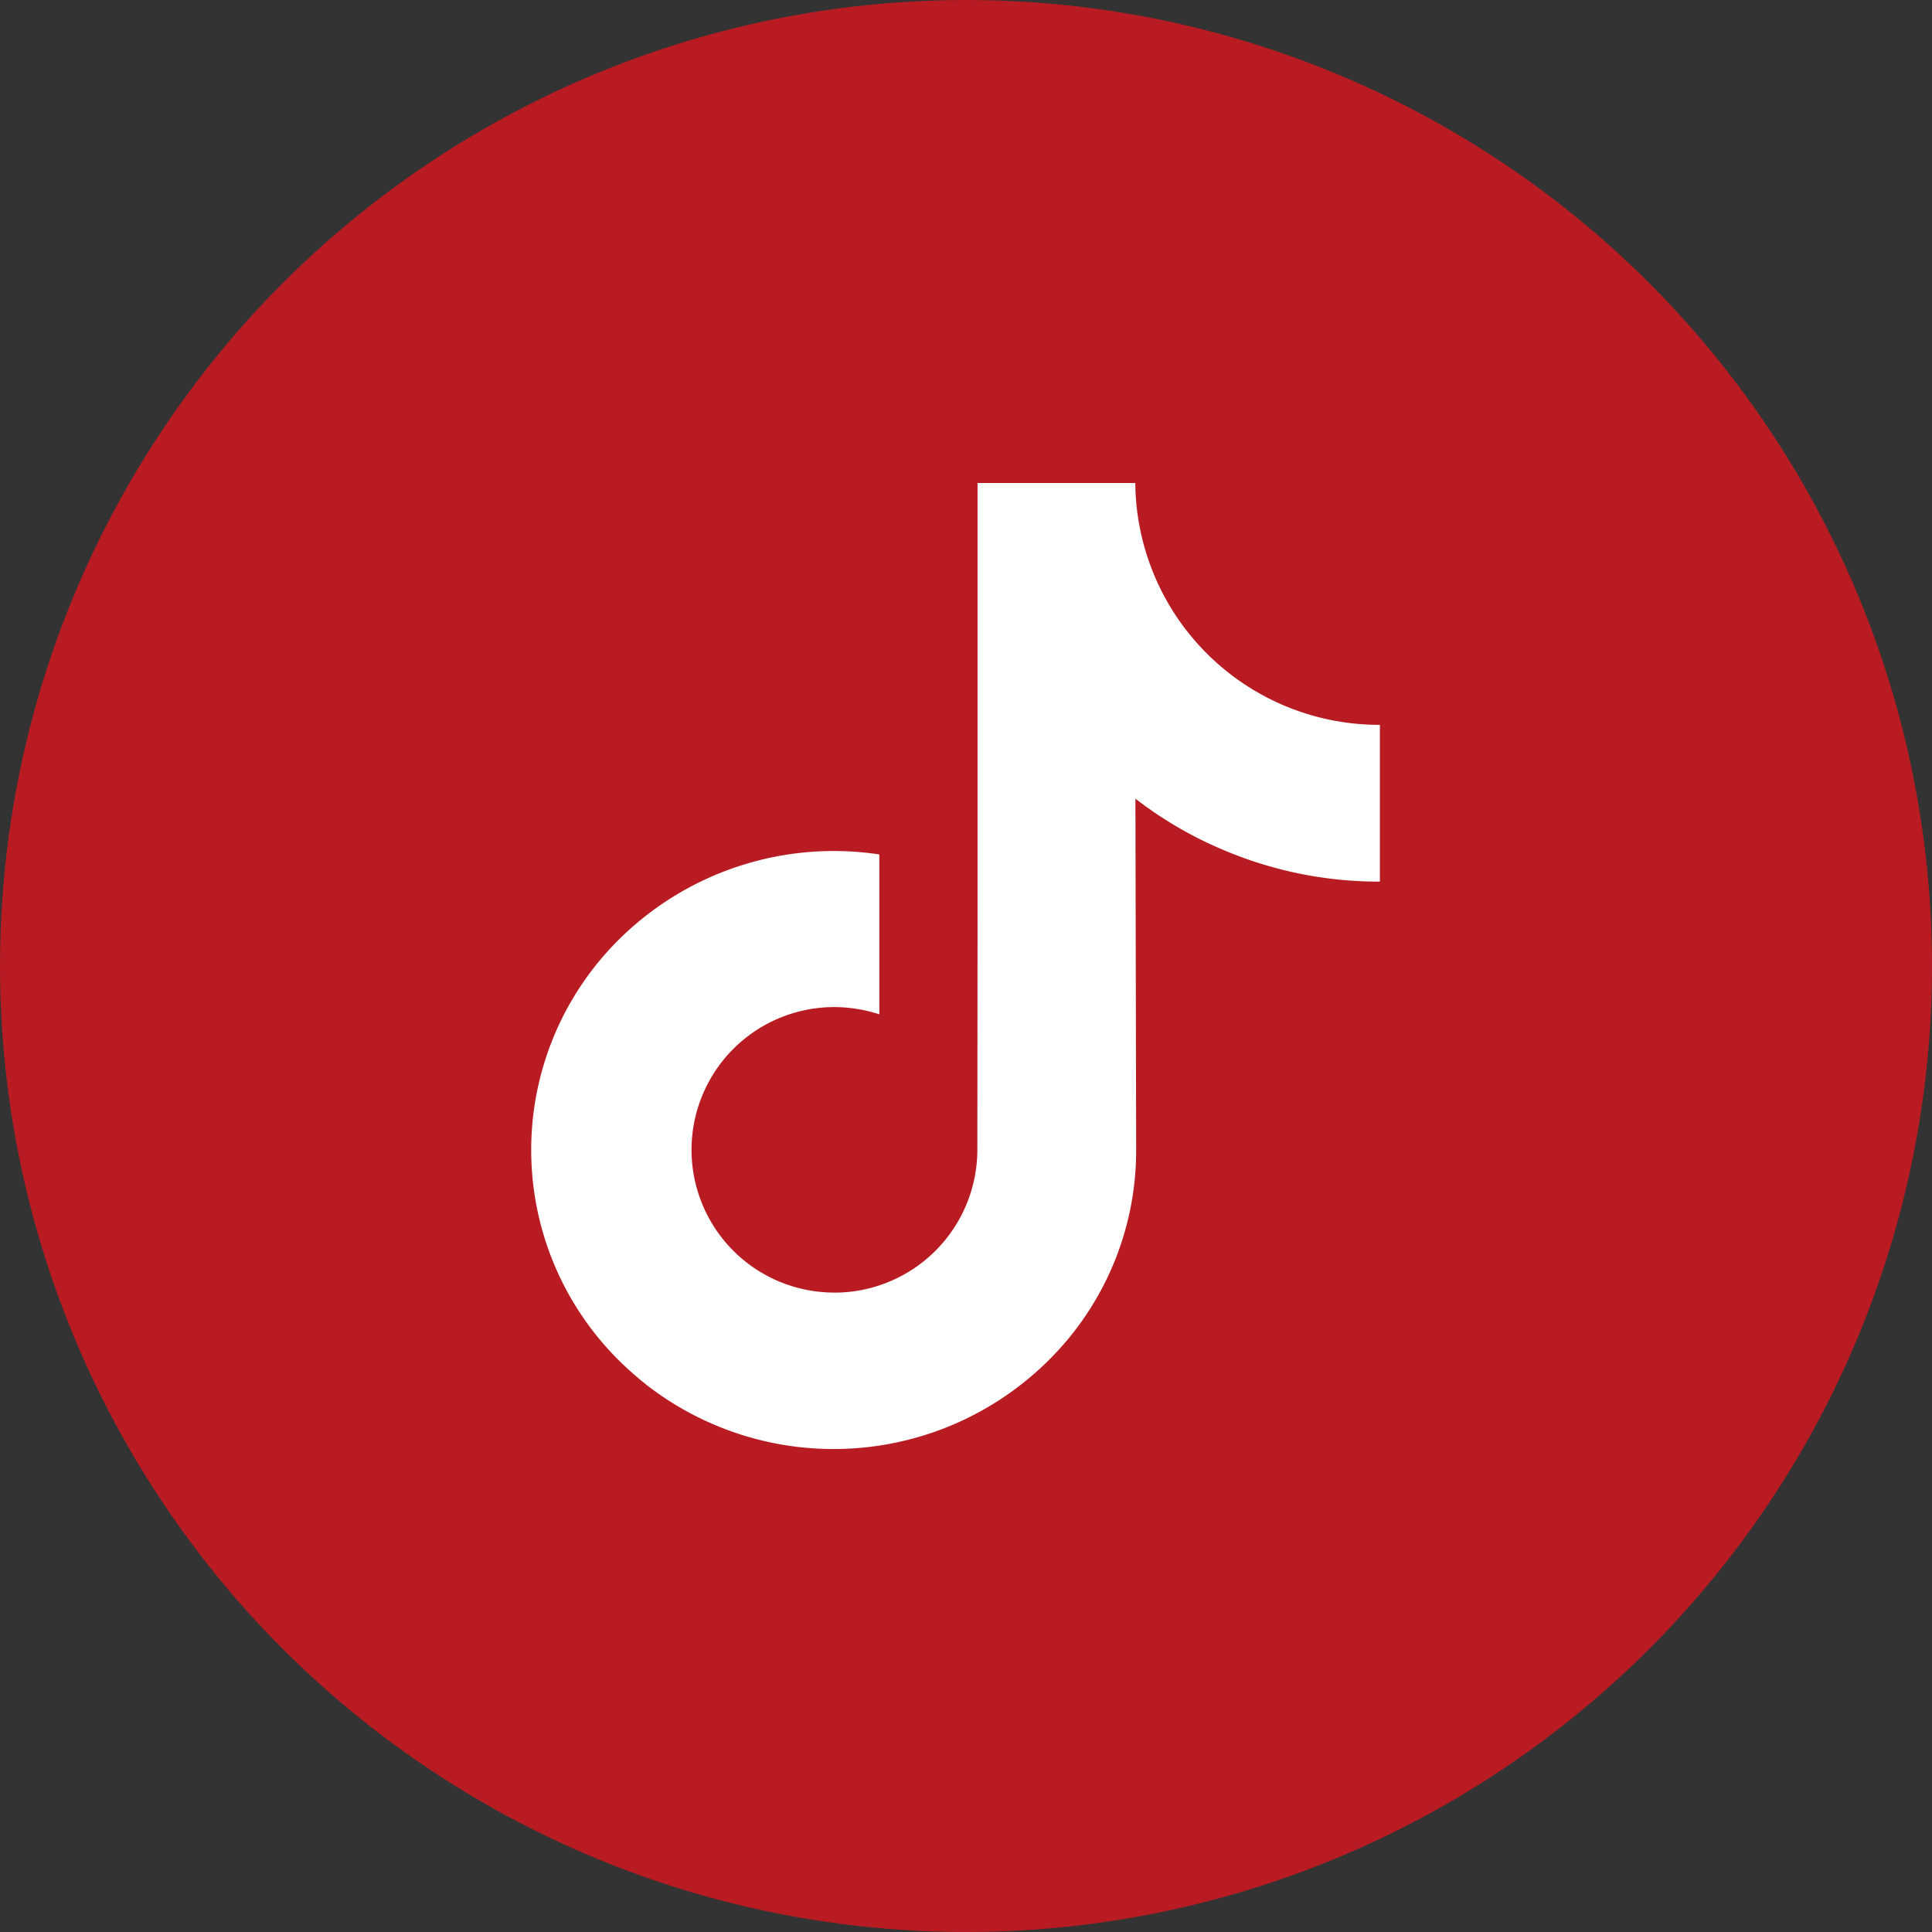
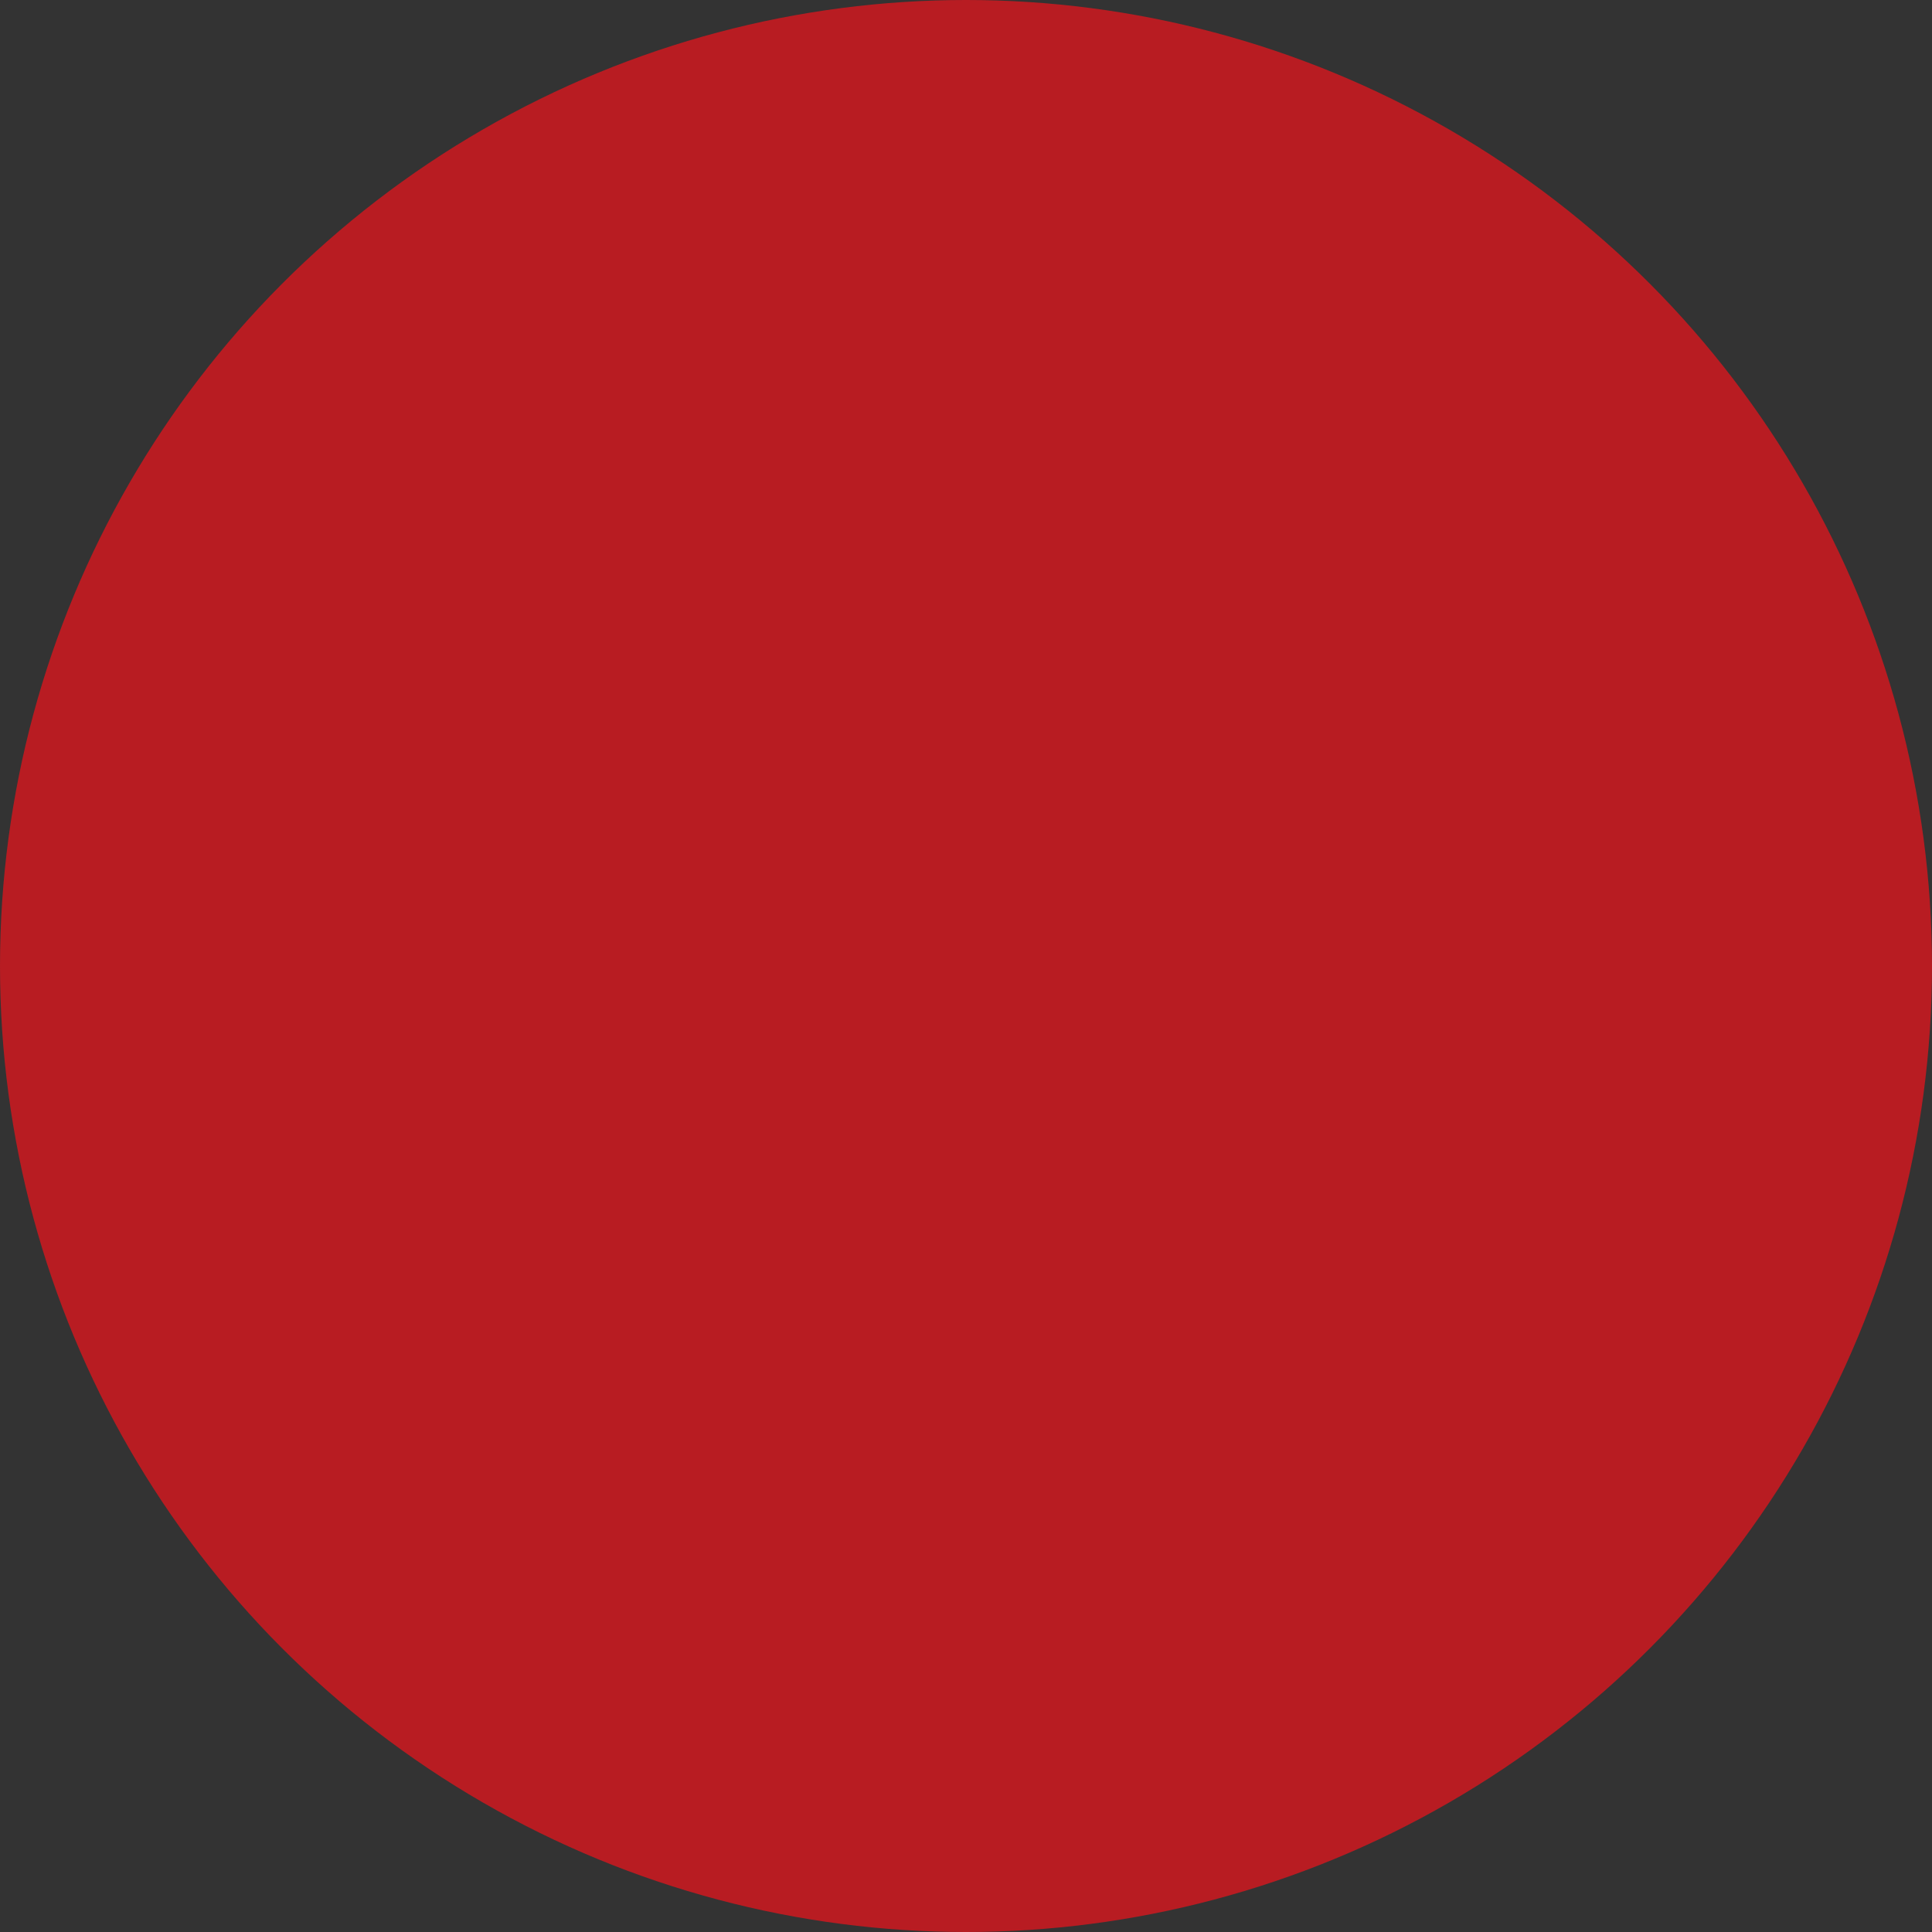
<svg xmlns="http://www.w3.org/2000/svg" width="80" height="80" viewBox="0 0 80 80">
  <rect x="0" y="0" width="80" height="80" fill="#333333" stroke="none" />
  <g id="グループ_29" data-name="グループ 29" transform="translate(-625 -2264)">
    <circle id="楕円形_3" data-name="楕円形 3" cx="40" cy="40" r="40" transform="translate(625 2264)" fill="#b81c22" />
    <g id="tiktok-black-icon-seeklogo" transform="translate(452.701 2245.6)">
-       <path id="パス_1675" data-name="パス 1675" d="M229.425,48.414A10.1,10.1,0,0,1,219.309,38.4h-6.532V56.245l-.008,9.771a5.92,5.92,0,0,1-4.06,5.609,5.829,5.829,0,0,1-2.19.289,5.911,5.911,0,0,1,.329-11.813,6.1,6.1,0,0,1,1.862.3V53.78a12.636,12.636,0,0,0-11.3,4.068,12.271,12.271,0,0,0,.555,16.922,13.443,13.443,0,0,0,1.181,1.033,12.622,12.622,0,0,0,16.53-1.033,12.222,12.222,0,0,0,3.669-8.7l-.031-14.6a16.186,16.186,0,0,0,3.669,2.136,16.458,16.458,0,0,0,6.454,1.3v-6.5c.008.008-.016.008-.016.008Z" transform="translate(0 0)" fill="#fff" />
-     </g>
+       </g>
  </g>
</svg>